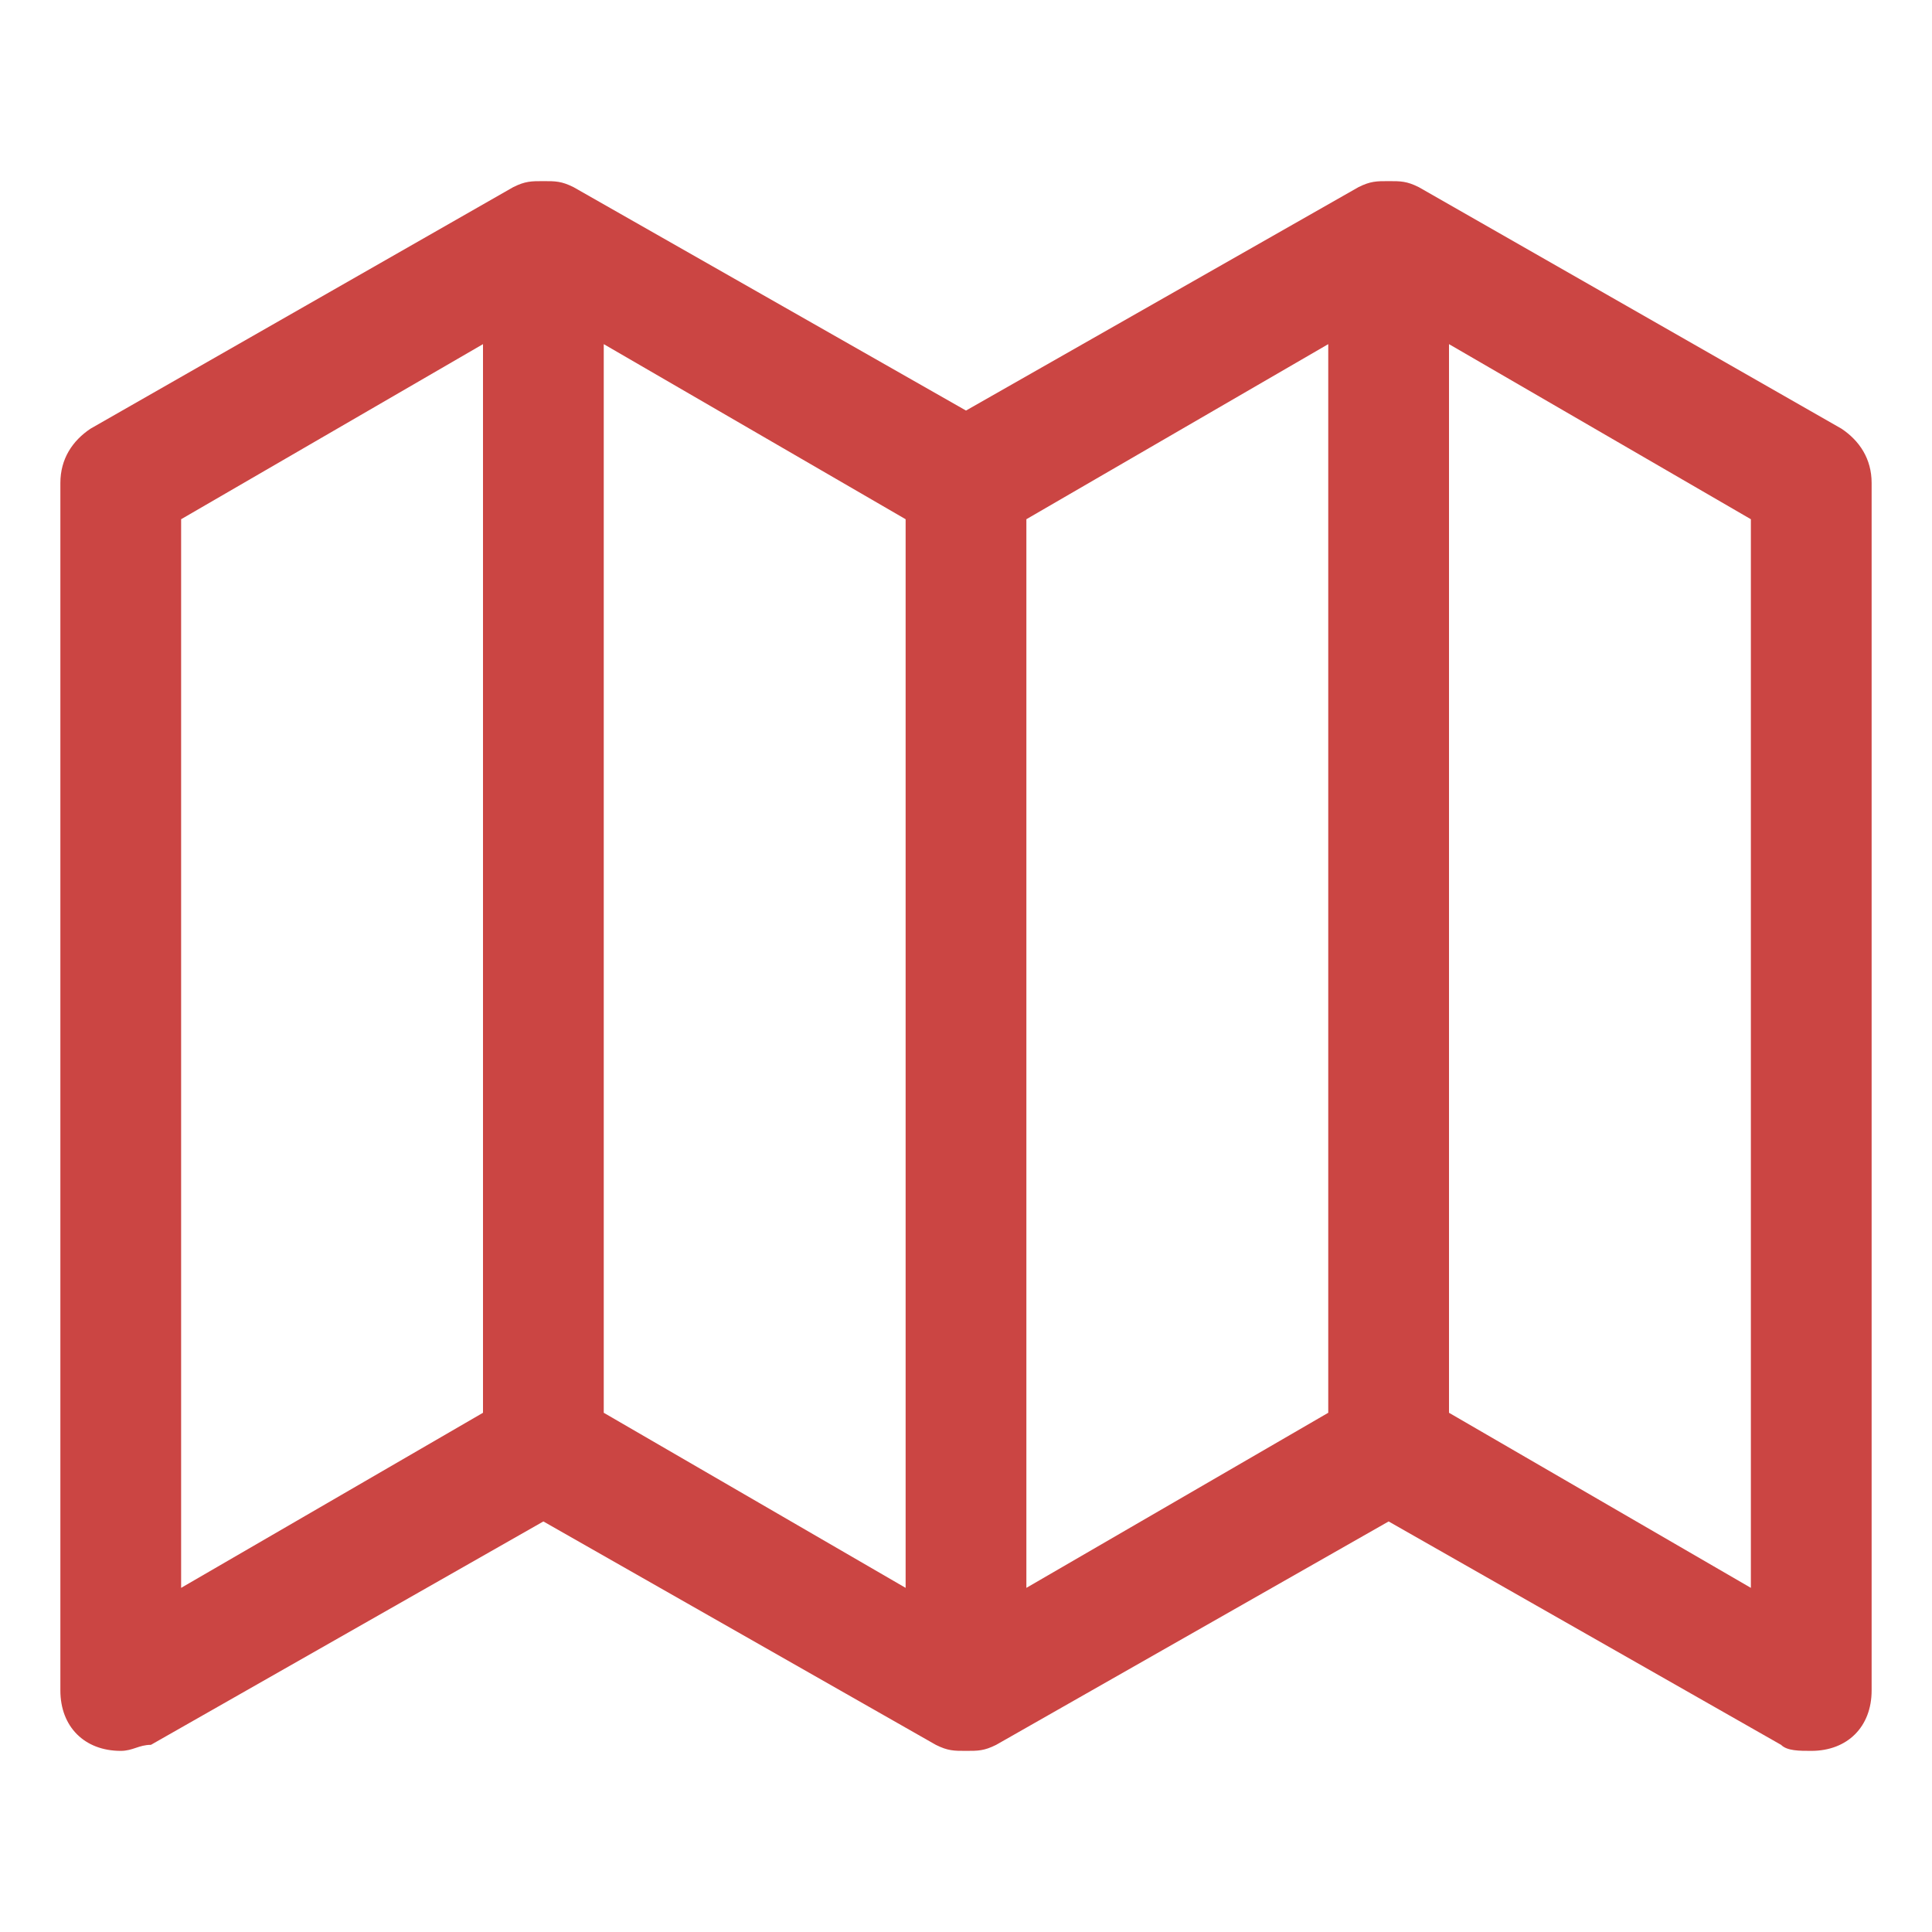
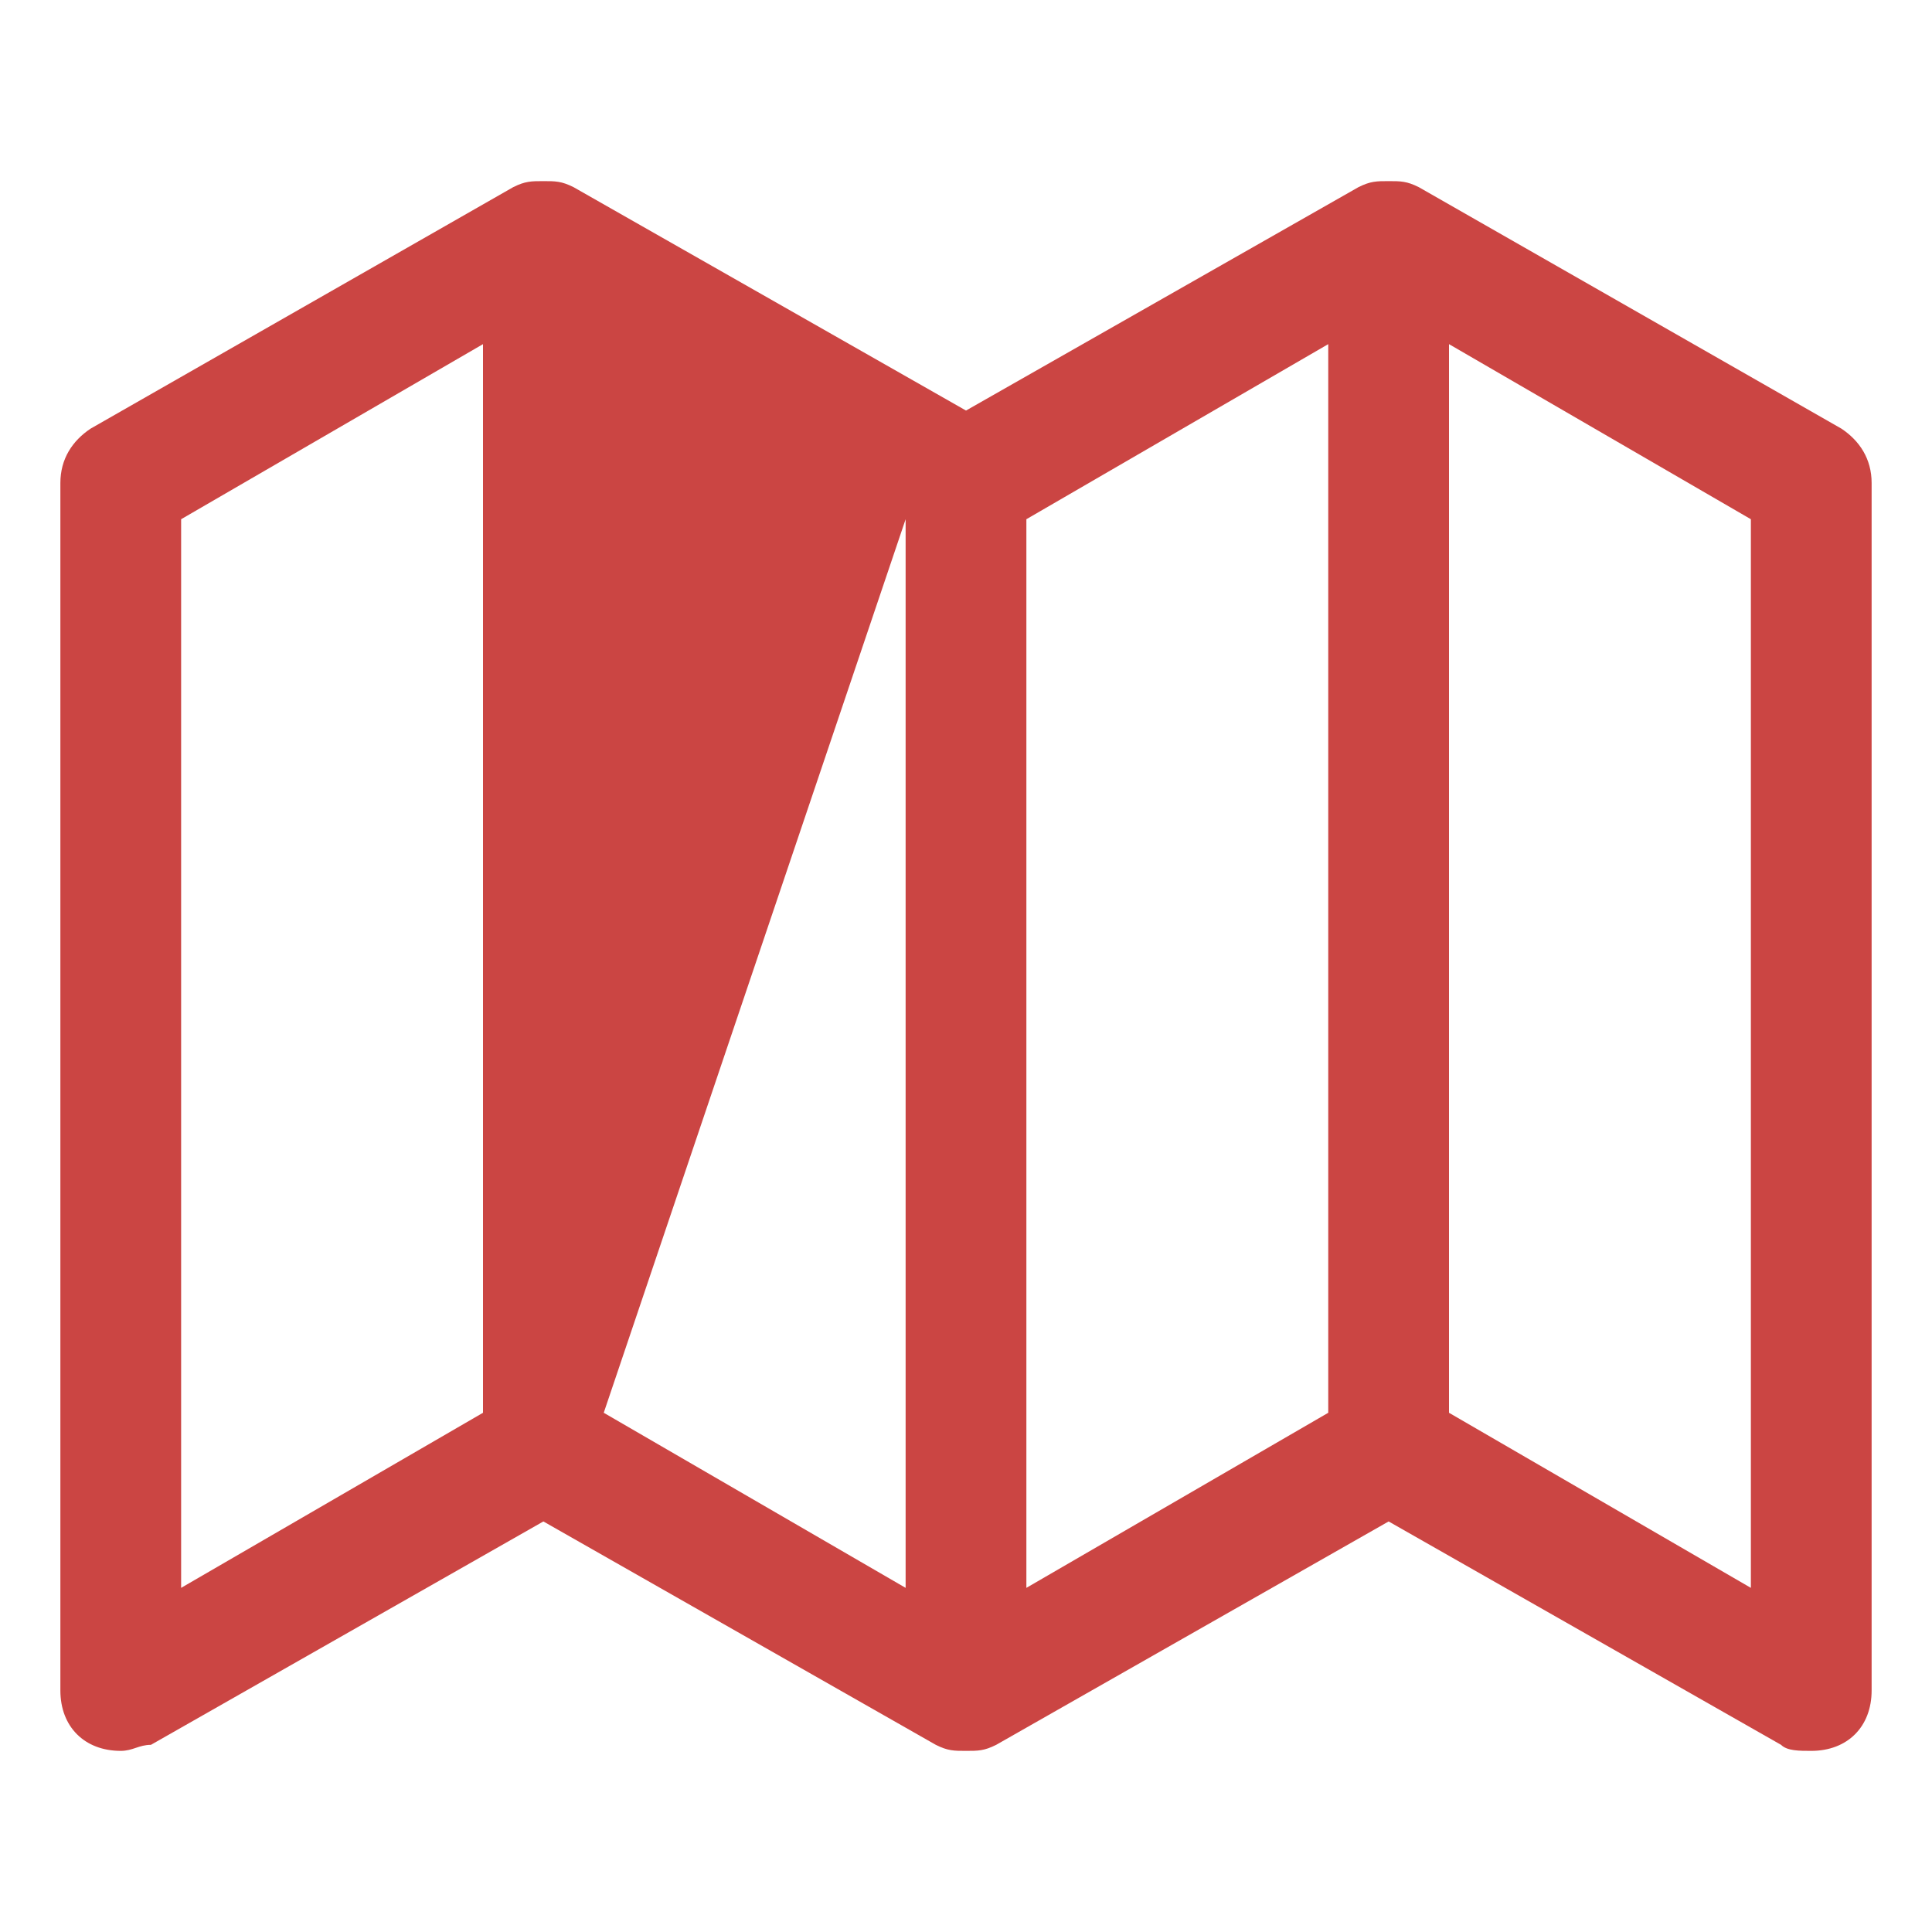
<svg xmlns="http://www.w3.org/2000/svg" width="80" height="80" viewBox="0 0 80 80" fill="none">
-   <path d="M77.5 20C77.5 19 77 18.25 76.25 17.75L58.75 7.75C58.25 7.5 58 7.5 57.5 7.5C57 7.5 56.75 7.5 56.25 7.75L40 17L23.75 7.75C23.25 7.5 23 7.5 22.5 7.5C22 7.5 21.75 7.5 21.25 7.75L3.75 17.75C3 18.25 2.5 19 2.5 20V70C2.5 71.5 3.5 72.5 5 72.5C5.5 72.5 5.75 72.25 6.25 72.25L22.5 63L38.75 72.25C39.25 72.5 39.5 72.5 40 72.5C40.5 72.5 40.75 72.5 41.25 72.25L57.5 63L73.75 72.25C74 72.5 74.5 72.5 75 72.5C76.5 72.5 77.5 71.5 77.5 70V20ZM7.5 21.5L20 14.25V58.5L7.5 65.75V21.5ZM37.5 65.75L25 58.5V14.25L37.5 21.5V65.75ZM55 58.5L42.5 65.75V21.5L55 14.25V58.5ZM60 58.5V14.25L72.5 21.5V65.75L60 58.5Z" fill="#CB4543" />
+   <path d="M77.5 20C77.5 19 77 18.25 76.25 17.75L58.75 7.75C58.25 7.5 58 7.5 57.5 7.5C57 7.5 56.75 7.5 56.25 7.75L40 17L23.75 7.75C23.25 7.5 23 7.5 22.5 7.5C22 7.5 21.75 7.5 21.25 7.75L3.75 17.75C3 18.25 2.5 19 2.5 20V70C2.5 71.5 3.5 72.5 5 72.5C5.5 72.5 5.75 72.25 6.25 72.25L22.5 63L38.75 72.25C39.25 72.5 39.5 72.5 40 72.5C40.5 72.5 40.75 72.5 41.25 72.25L57.5 63L73.75 72.25C74 72.5 74.5 72.5 75 72.5C76.5 72.5 77.5 71.5 77.5 70V20ZM7.5 21.5L20 14.25V58.5L7.5 65.75V21.5ZM37.5 65.75L25 58.5L37.5 21.5V65.75ZM55 58.5L42.5 65.75V21.5L55 14.25V58.5ZM60 58.5V14.25L72.5 21.5V65.75L60 58.5Z" fill="#CB4543" />
</svg>